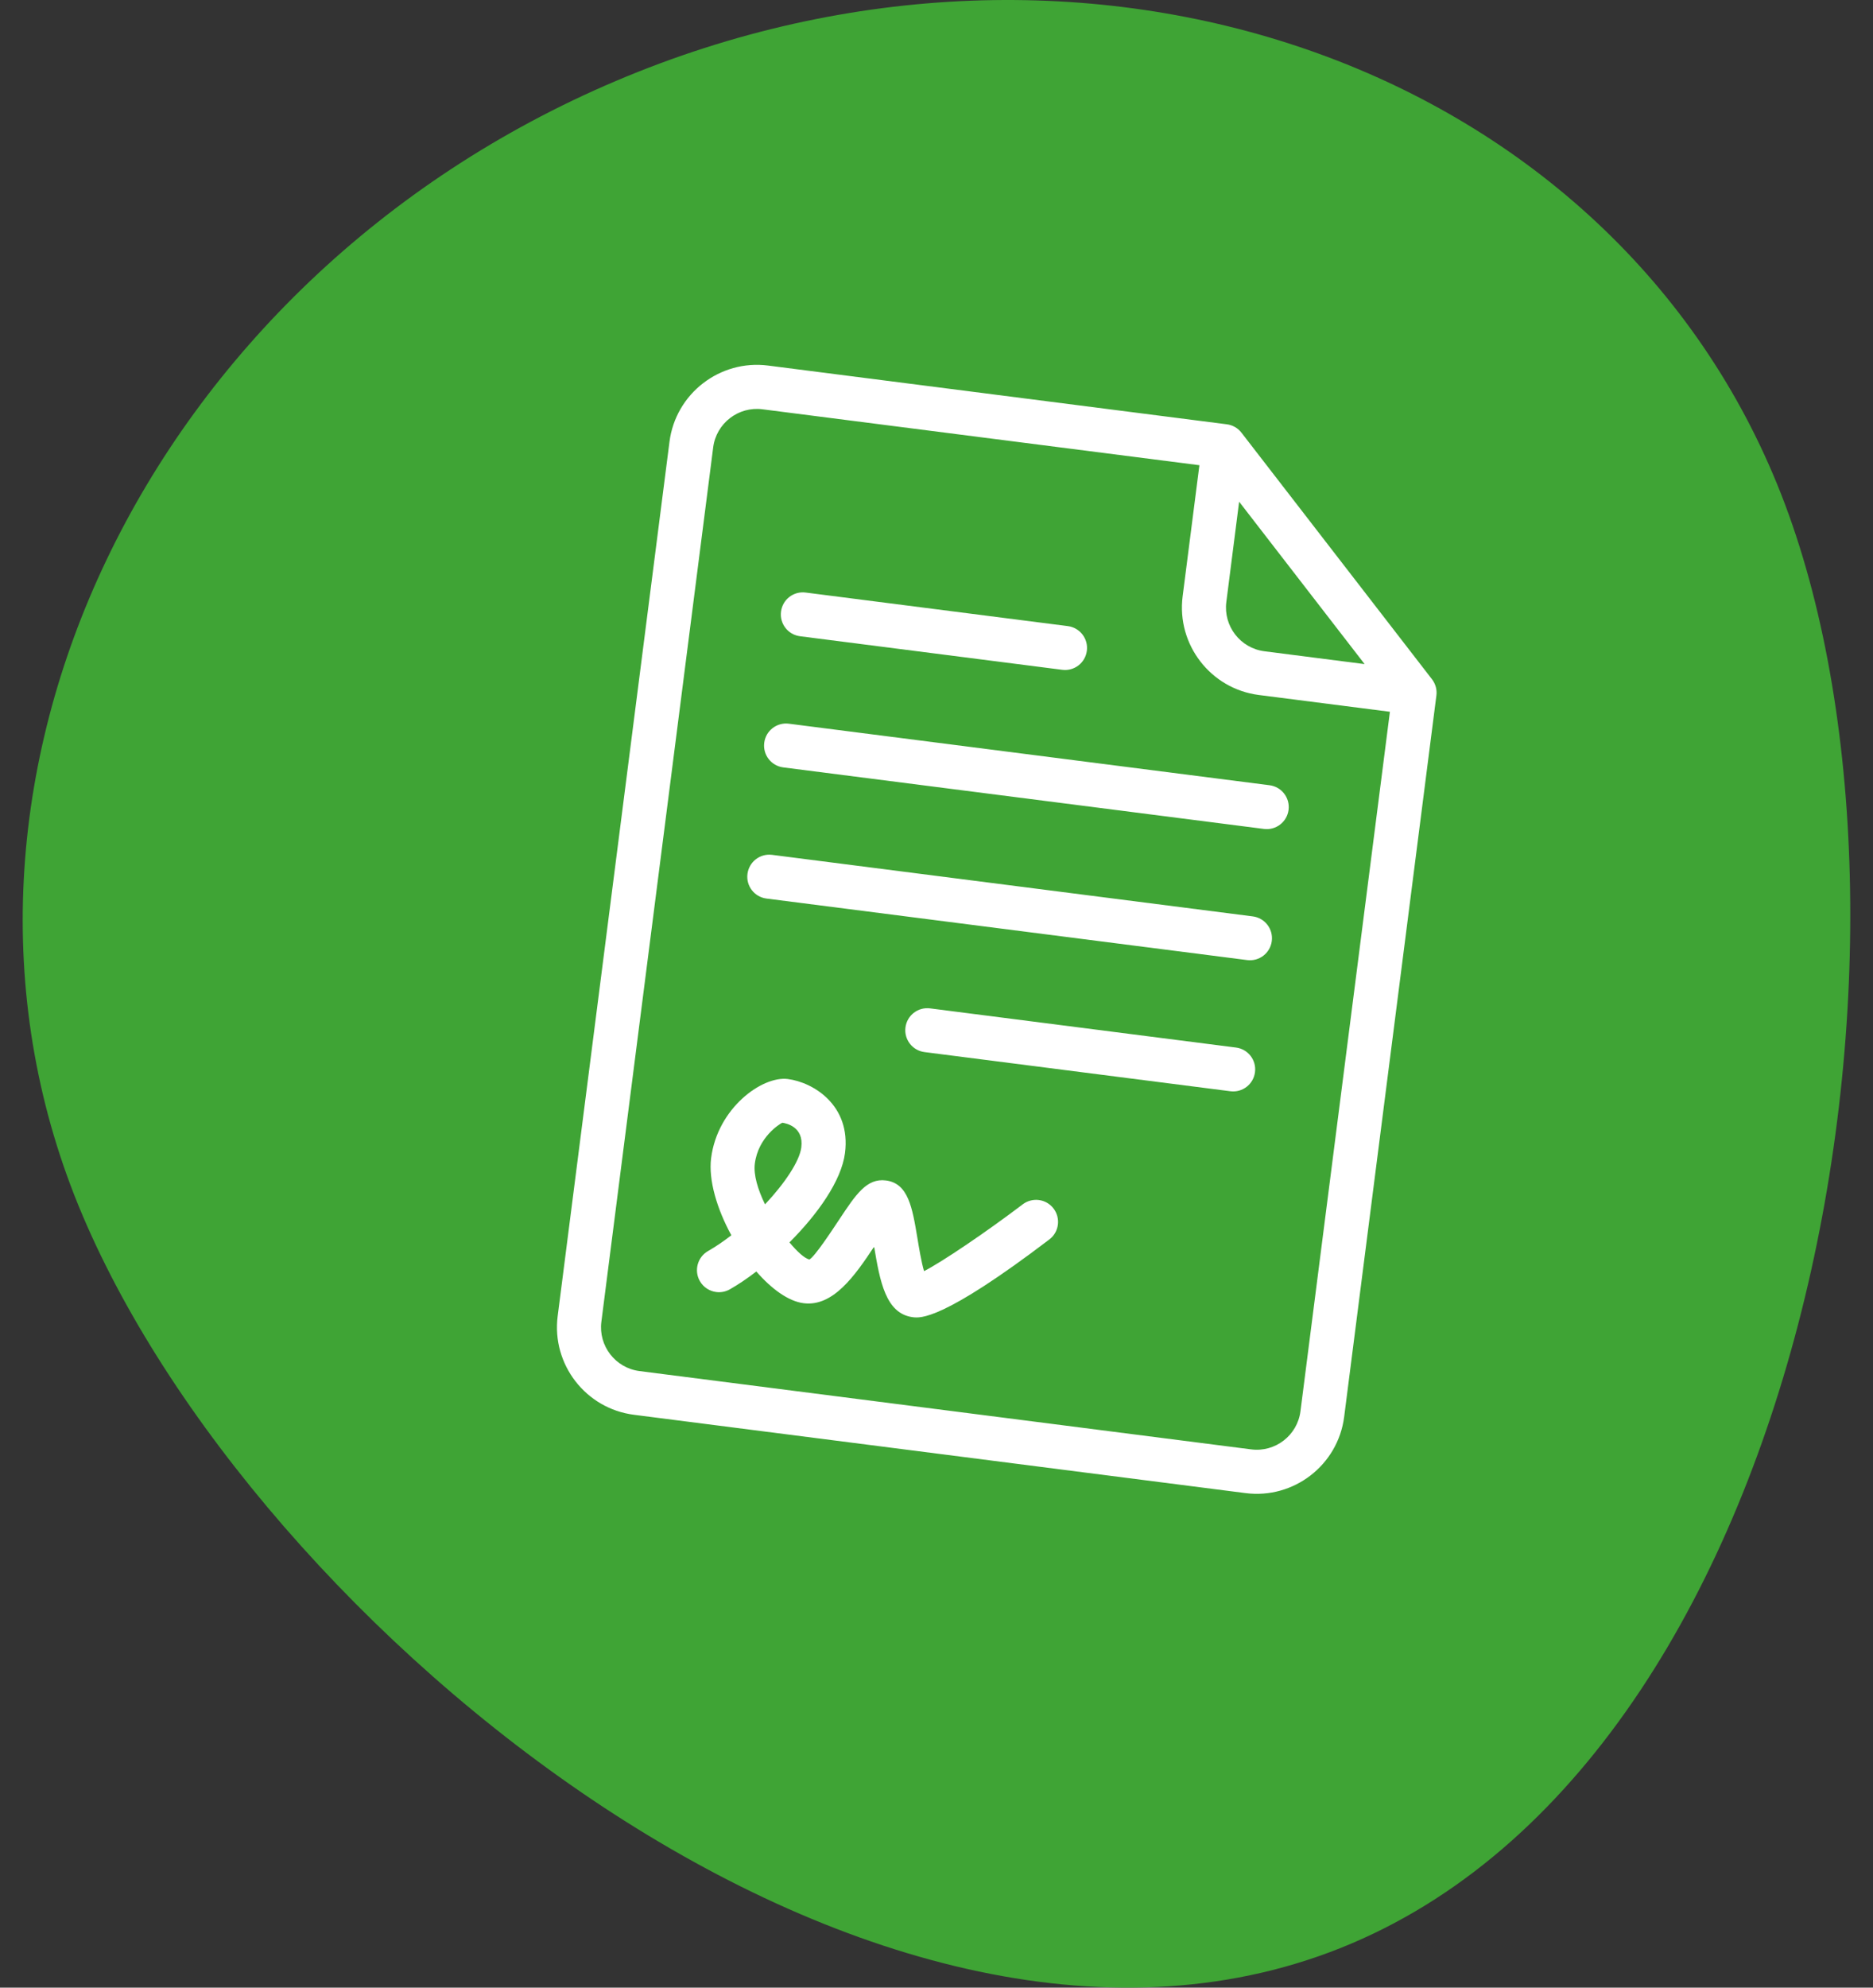
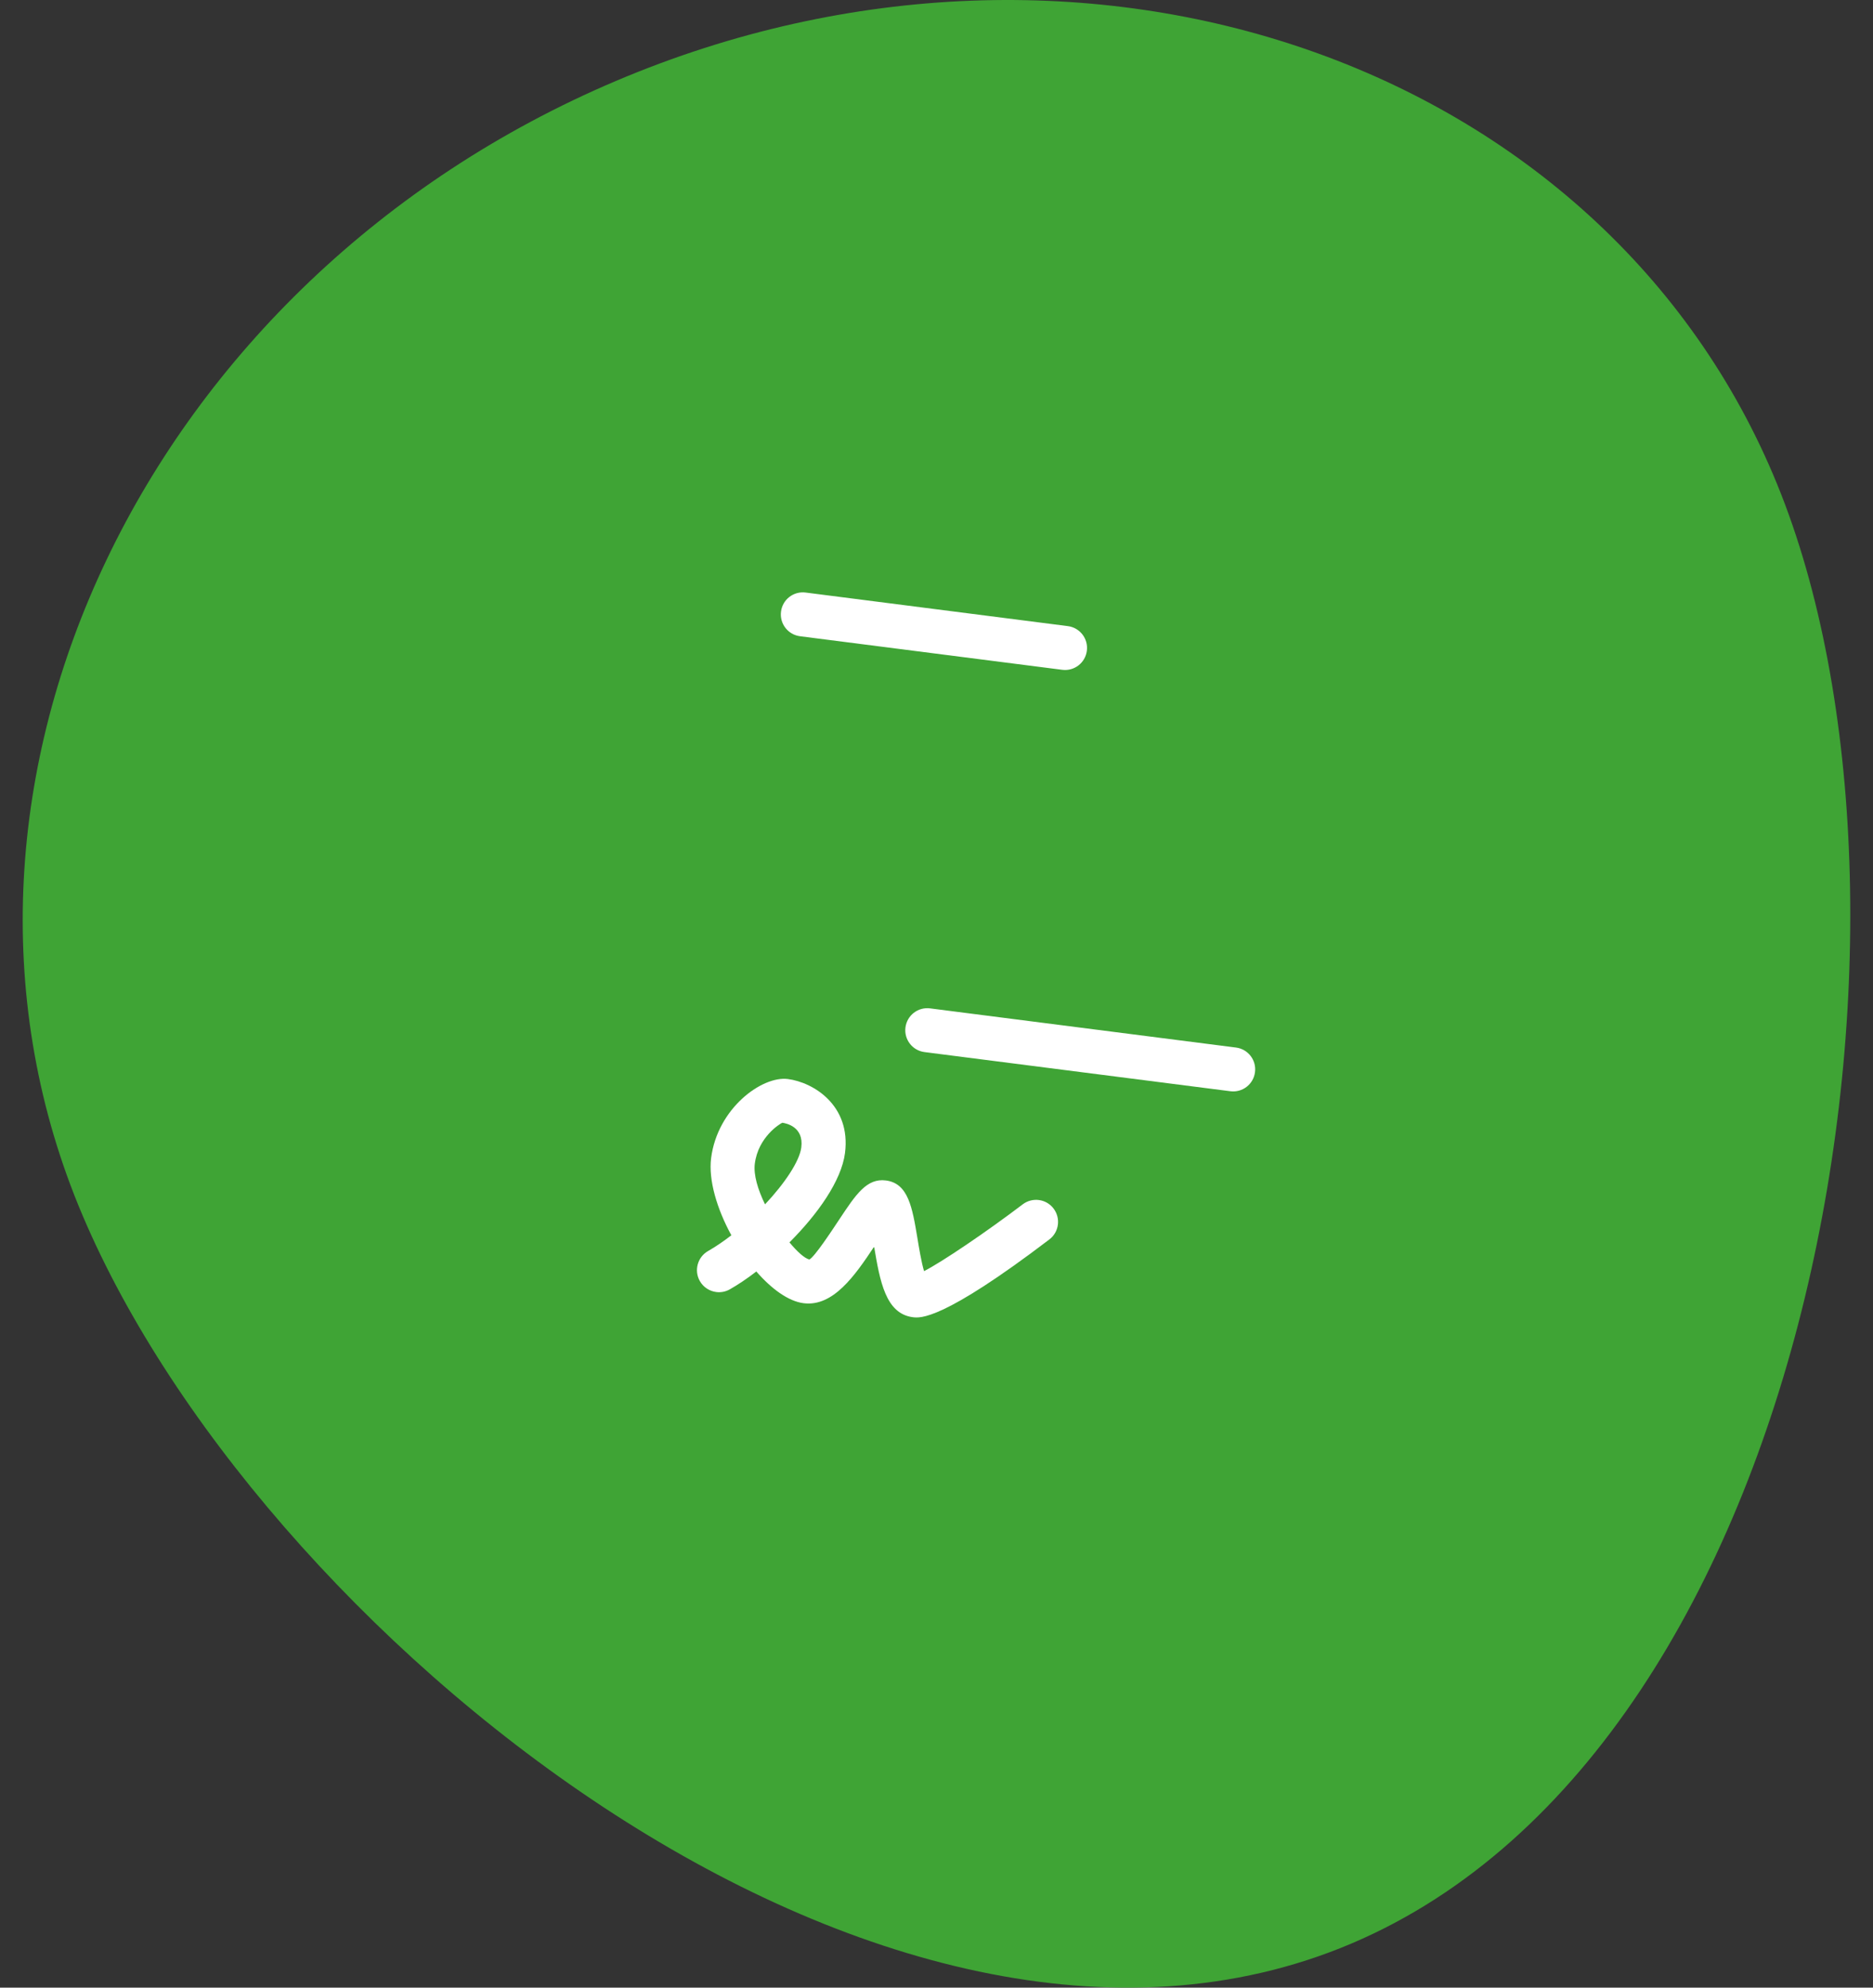
<svg xmlns="http://www.w3.org/2000/svg" width="66" height="70" viewBox="0 0 66 70" fill="none">
  <rect x="0" y="0" width="66" height="70" fill="#333333" stroke="none" />
  <path d="M62.626 17.063C68.7 31.923 64.148 61.432 47.619 68.448C31.09 75.456 8.835 57.307 2.761 42.447C-3.305 27.587 5.177 9.859 21.706 2.85C38.235 -4.158 56.56 2.203 62.626 17.063Z" fill="#3FA435" />
  <g clip-path="url(#clip0_4725_12932)">
-     <path d="M50.459 23.921L43.746 15.238C43.62 15.075 43.435 14.969 43.231 14.943L27.064 12.874C25.367 12.657 23.808 13.861 23.591 15.559L19.651 46.352C19.434 48.05 20.639 49.608 22.337 49.825L43.892 52.584C45.589 52.801 47.148 51.596 47.365 49.898L50.615 24.494C50.642 24.29 50.585 24.084 50.459 23.921ZM43.664 17.669L48.086 23.388L44.555 22.936C43.706 22.828 43.104 22.048 43.213 21.2L43.664 17.669ZM45.825 49.701C45.717 50.55 44.938 51.153 44.089 51.044L22.534 48.286C21.684 48.177 21.082 47.398 21.191 46.549L25.131 15.756C25.239 14.908 26.018 14.305 26.867 14.414L42.264 16.384L41.673 21.003C41.456 22.701 42.661 24.259 44.358 24.476L48.977 25.067L45.825 49.701Z" fill="white" />
    <path d="M43.552 36.892L32.775 35.513C32.349 35.458 31.961 35.758 31.906 36.184C31.852 36.609 32.152 36.998 32.578 37.052L43.355 38.431C43.781 38.486 44.169 38.185 44.223 37.76C44.278 37.334 43.978 36.946 43.552 36.892Z" fill="white" />
    <path d="M28.192 22.407L37.43 23.589C37.855 23.644 38.244 23.344 38.298 22.918C38.353 22.492 38.052 22.104 37.627 22.05L28.389 20.868C27.963 20.813 27.575 21.113 27.521 21.539C27.466 21.965 27.767 22.353 28.192 22.407Z" fill="white" />
-     <path d="M44.143 32.273L27.207 30.106C26.782 30.051 26.393 30.352 26.339 30.777C26.284 31.203 26.584 31.591 27.01 31.645L43.946 33.812C44.372 33.867 44.76 33.566 44.815 33.141C44.869 32.715 44.569 32.327 44.143 32.273Z" fill="white" />
-     <path d="M26.93 26.158C26.875 26.584 27.175 26.972 27.601 27.026L44.537 29.193C44.963 29.248 45.351 28.948 45.406 28.522C45.46 28.096 45.16 27.708 44.734 27.654L27.798 25.487C27.372 25.432 26.984 25.733 26.93 26.158Z" fill="white" />
    <path d="M36.038 42.414C34.763 43.383 33.175 44.456 32.561 44.766C32.466 44.446 32.379 43.92 32.327 43.6C32.147 42.524 32.006 41.674 31.217 41.573C30.542 41.486 30.159 42.065 29.579 42.939C29.295 43.368 28.706 44.26 28.521 44.357C28.356 44.319 28.095 44.087 27.819 43.754C28.807 42.767 29.65 41.586 29.776 40.606C29.991 38.923 28.655 38.115 27.762 38.001C26.854 37.885 25.283 39.028 25.058 40.785C24.959 41.563 25.267 42.581 25.771 43.504C25.496 43.716 25.22 43.905 24.953 44.057C24.58 44.269 24.449 44.743 24.66 45.115C24.786 45.337 25.004 45.472 25.237 45.502C25.398 45.523 25.567 45.493 25.718 45.407C26.01 45.242 26.328 45.028 26.651 44.779C27.186 45.393 27.781 45.828 28.316 45.896C29.357 46.029 30.126 44.924 30.802 43.904C31.007 45.125 31.209 46.266 32.166 46.389C32.423 46.421 33.203 46.521 36.977 43.65C37.319 43.39 37.384 42.904 37.125 42.562C36.866 42.22 36.379 42.156 36.038 42.414ZM26.958 42.415C26.707 41.899 26.547 41.376 26.598 40.982C26.718 40.043 27.477 39.581 27.565 39.541C27.692 39.557 28.33 39.676 28.236 40.409C28.173 40.9 27.652 41.675 26.958 42.415Z" fill="white" />
  </g>
  <defs>
    <clipPath id="clip0_4725_12932">
      <rect width="40.206" height="40.206" fill="white" transform="translate(15.375 12.626)" />
    </clipPath>
  </defs>
</svg>